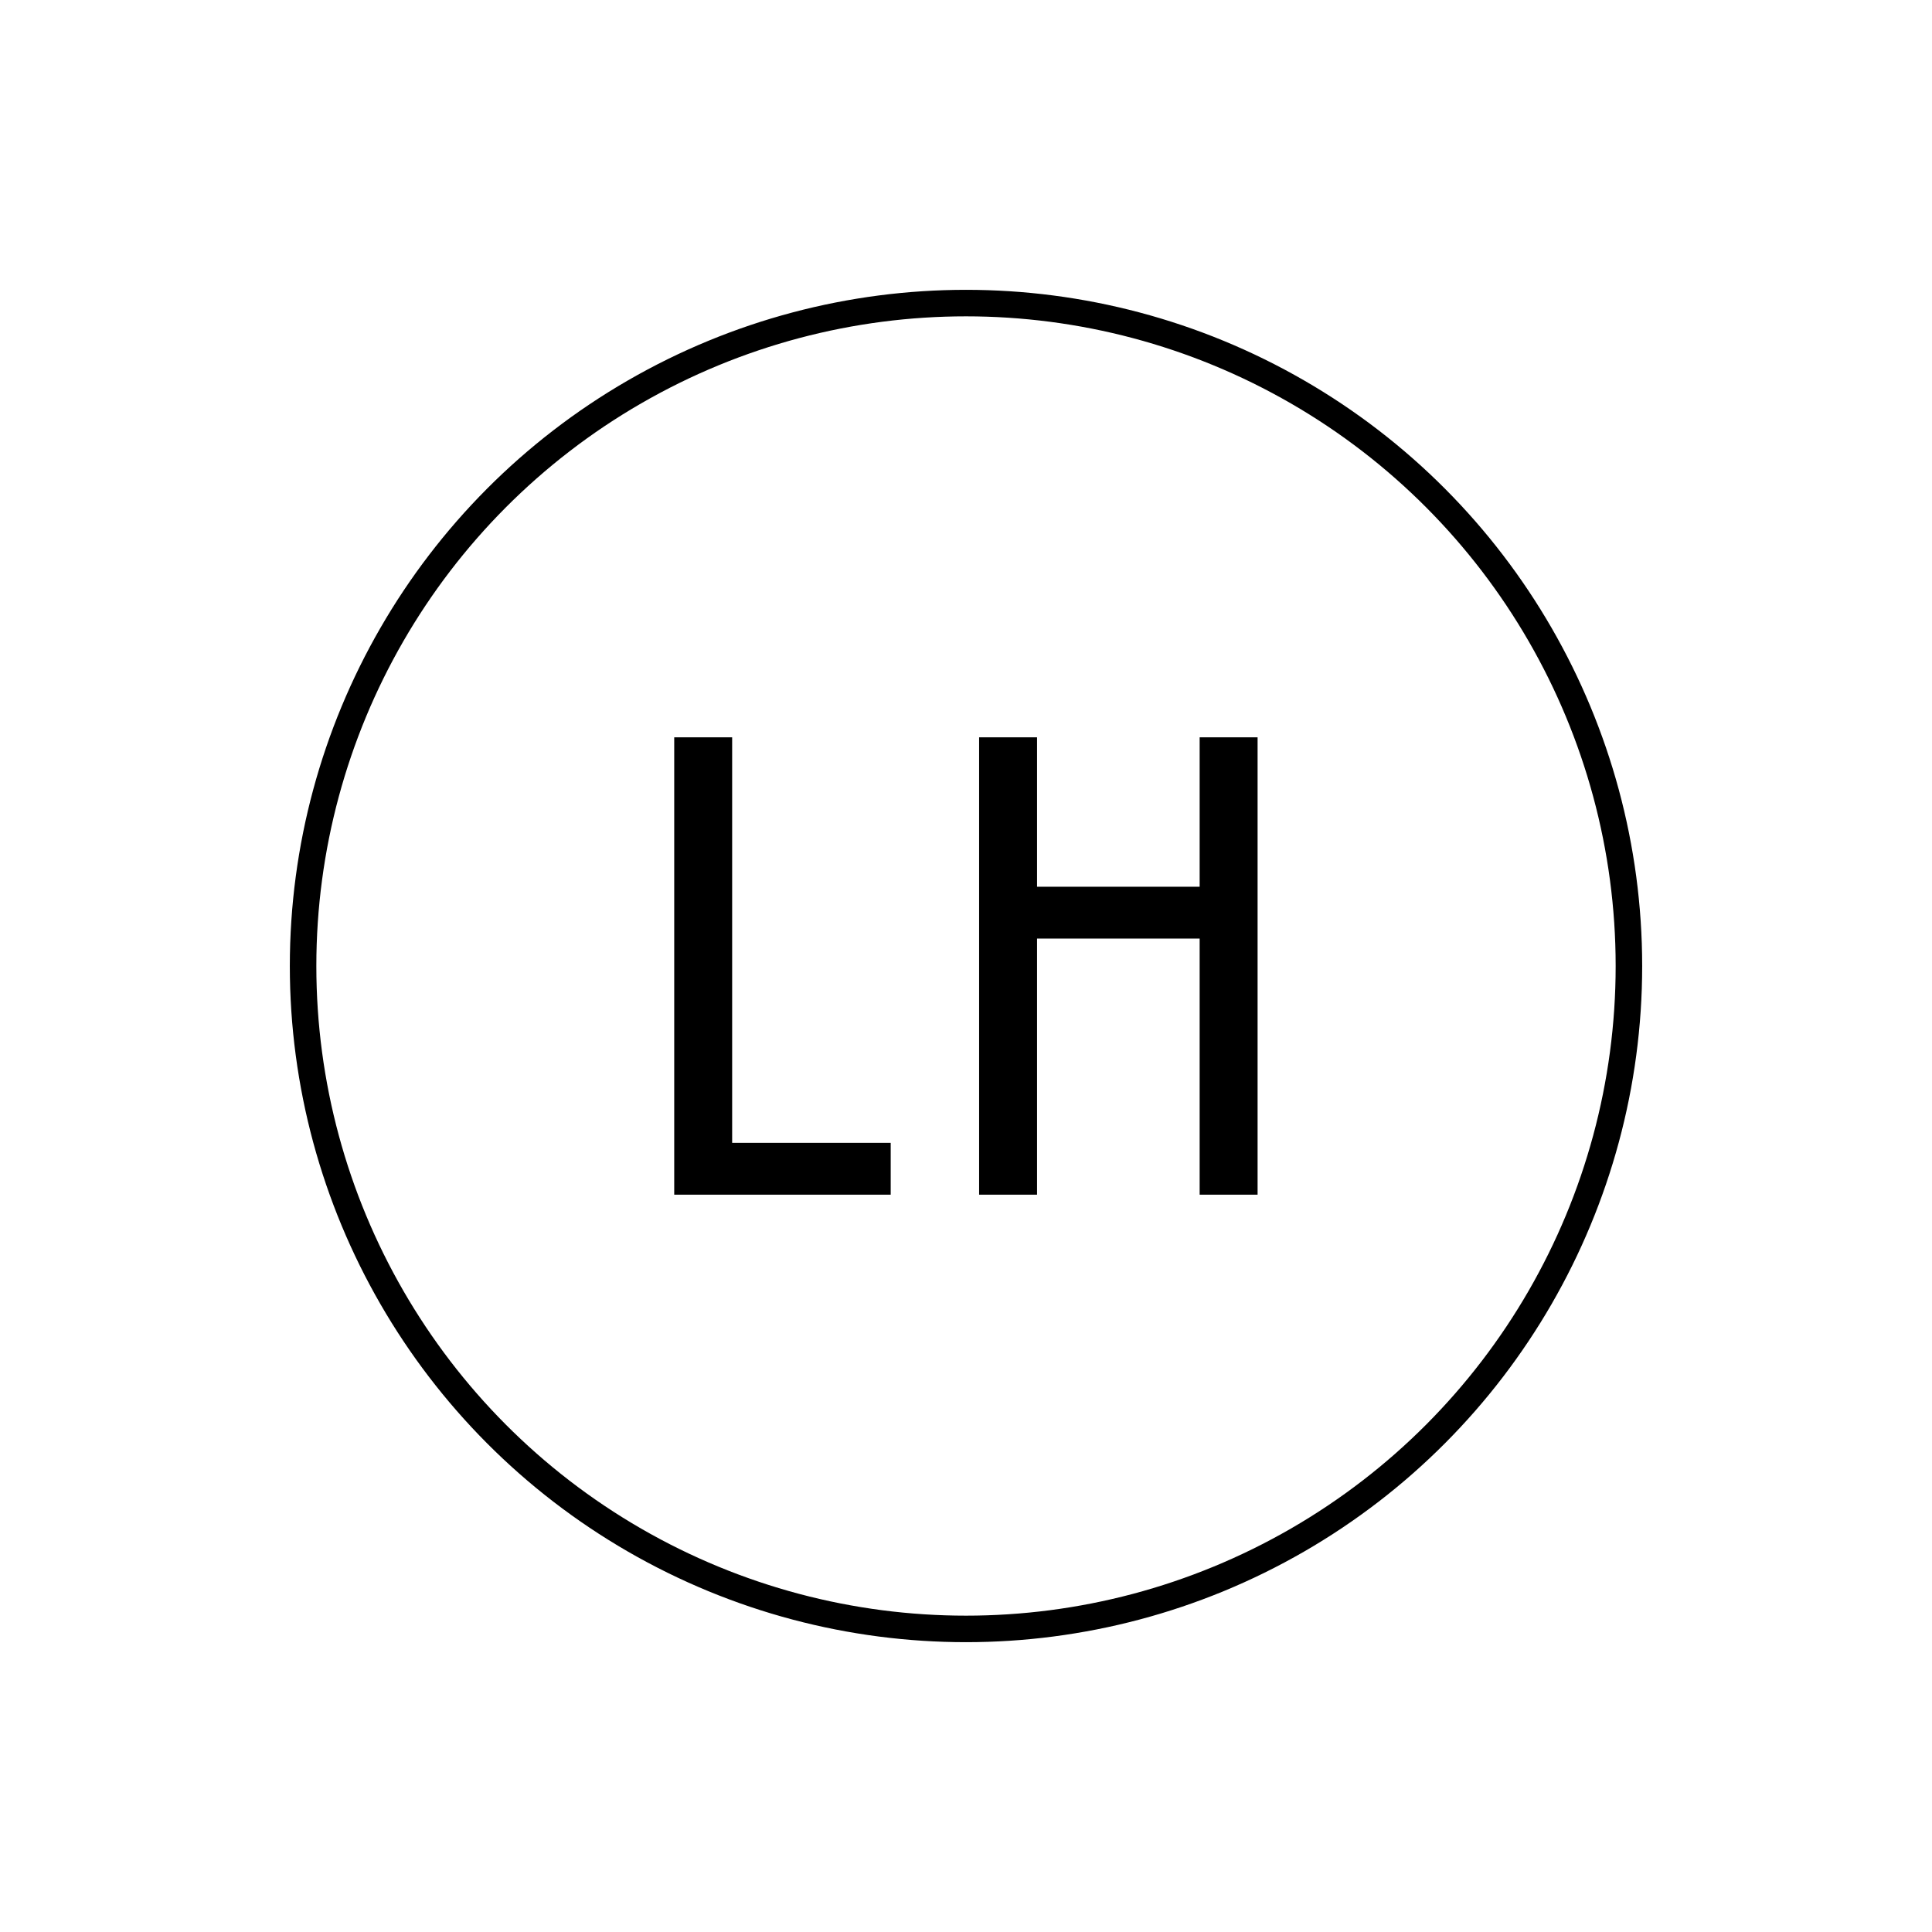
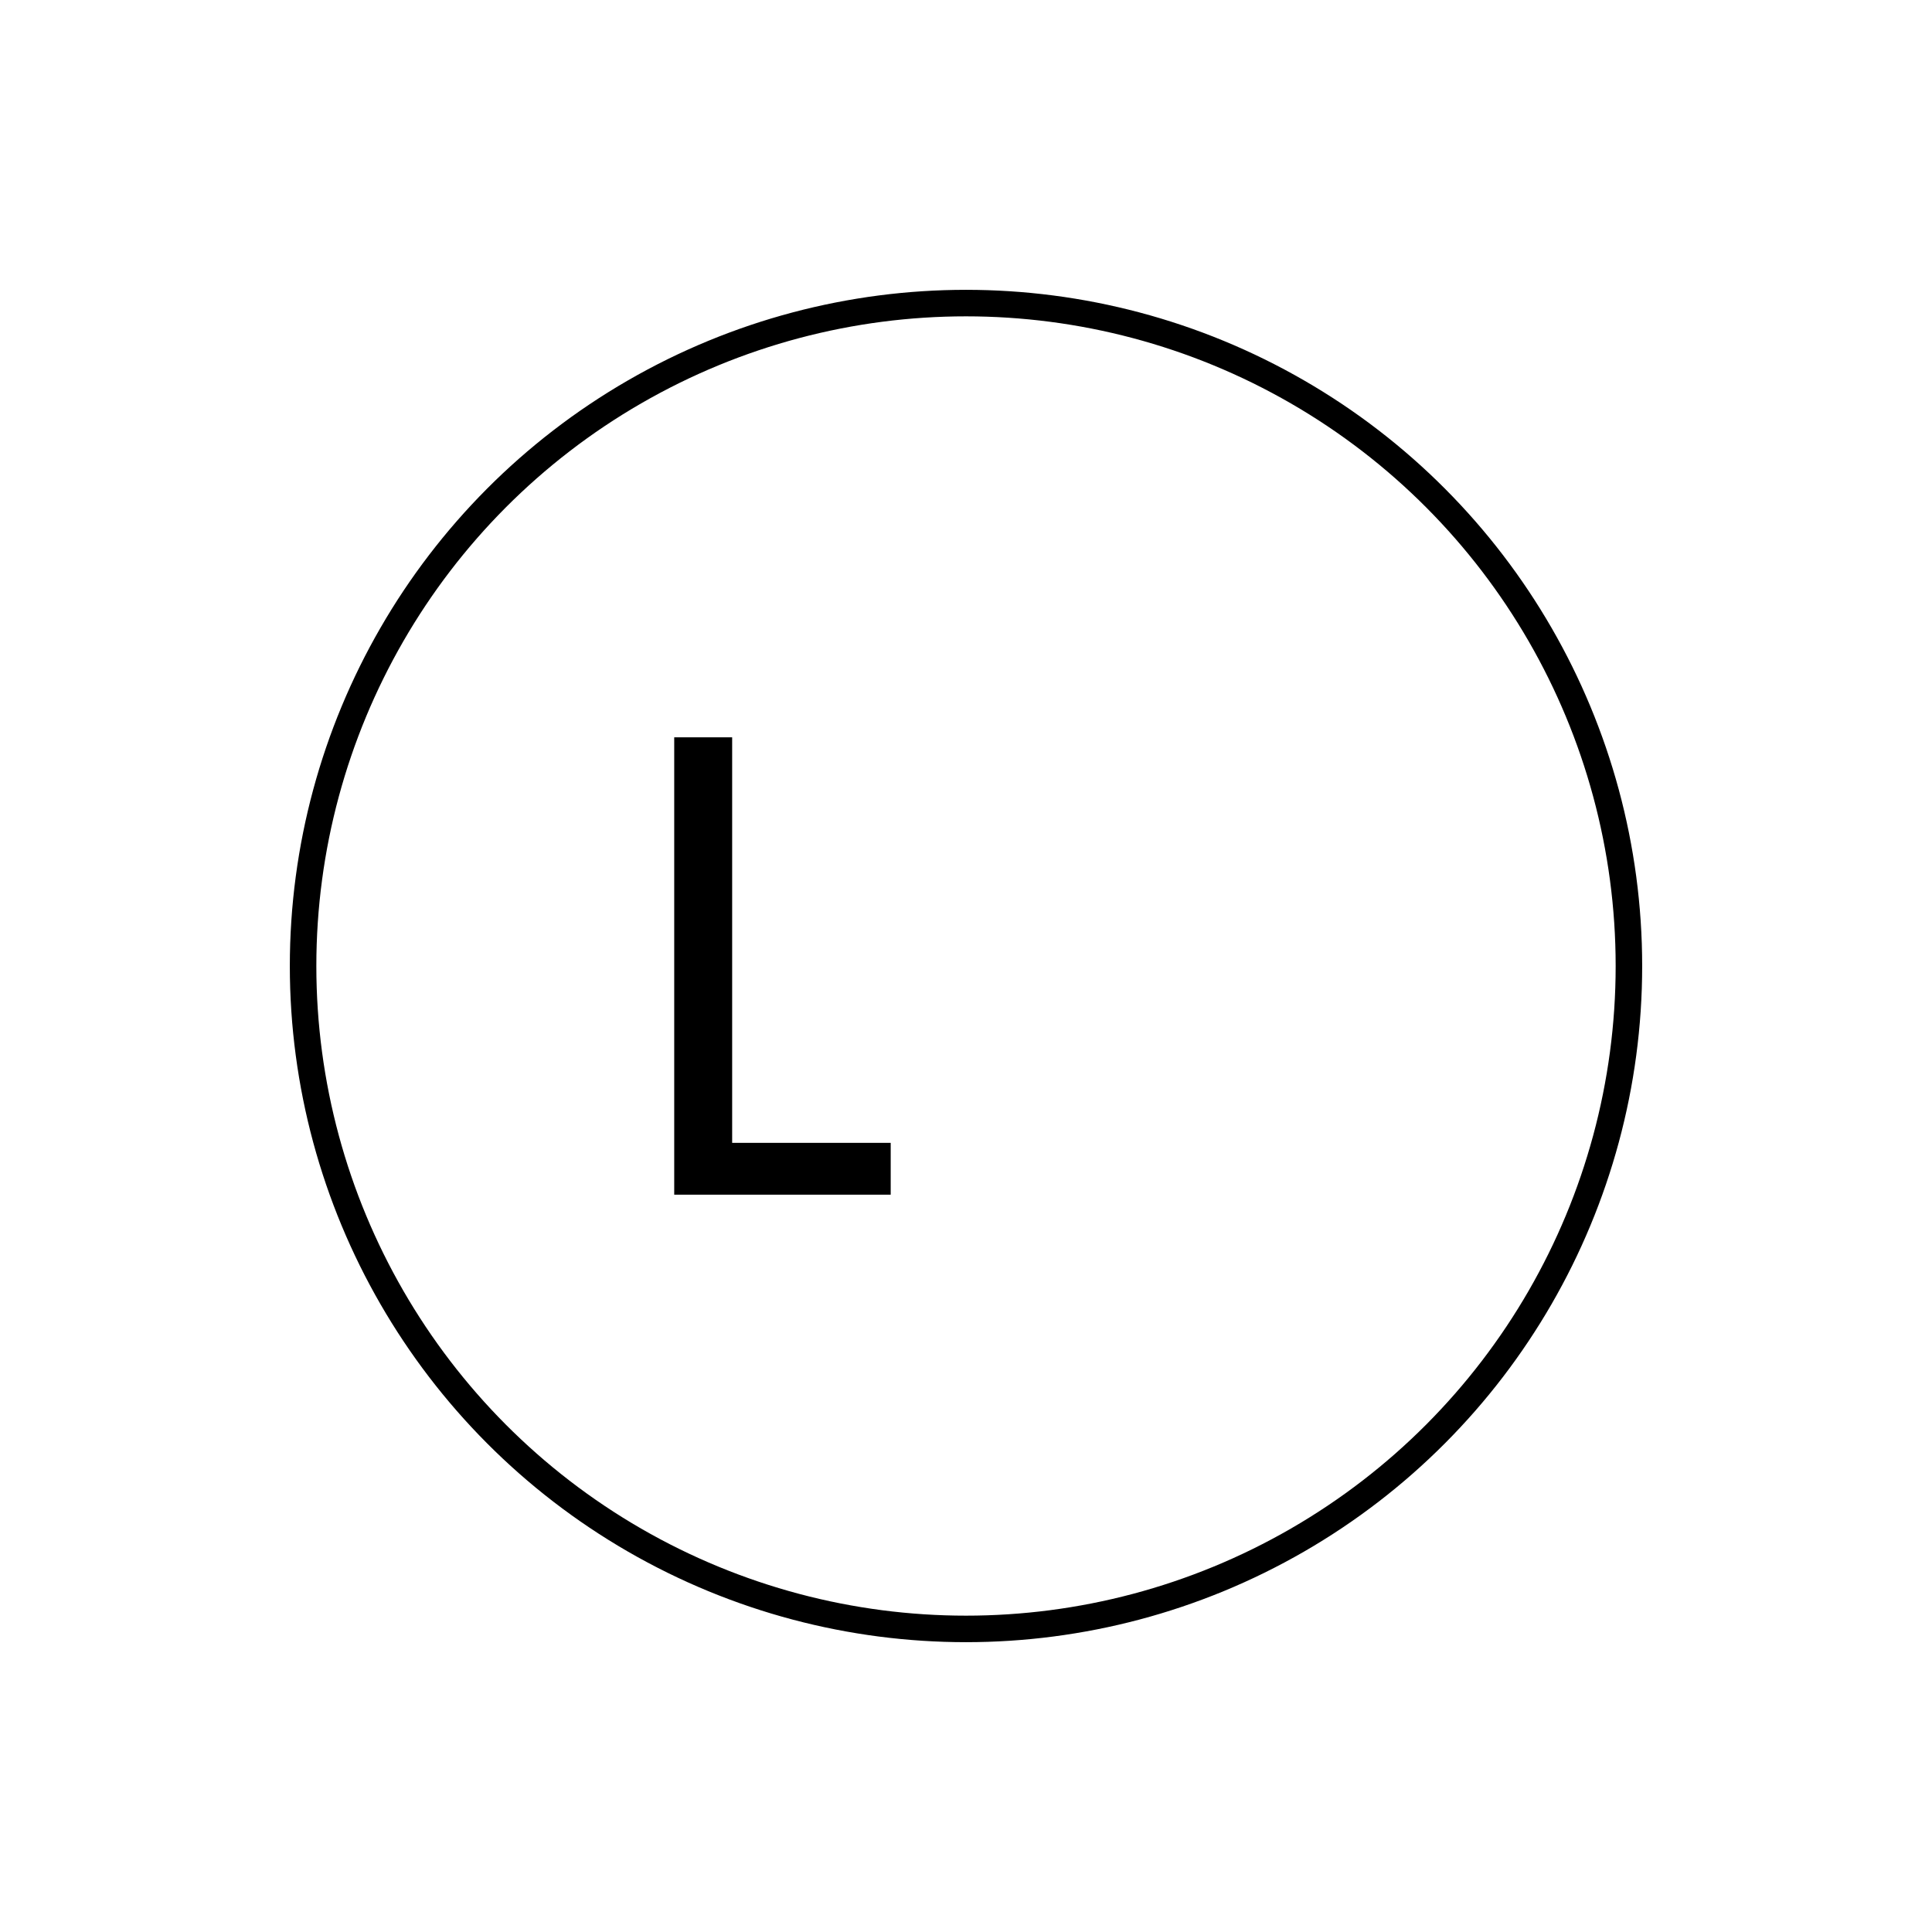
<svg xmlns="http://www.w3.org/2000/svg" data-version="2" height="800" width="800" xml:space="preserve">
  <circle transform="matrix(5.49 0 0 5.49 400 400)" paint-order="stroke" stroke-width="2" stroke="#000" fill="none" r="50" />
  <path d="M279.18 494.69V305.31h23.99v167.92h65.65v21.46Z" />
  <rect transform="matrix(1 0 0 1 324.5 400.5)" ry="0" rx="0" fill="none" y="-94.69" x="-44.82" height="189.38" width="89.64" />
-   <path d="M405.43 494.69V305.31h23.99v61.87h67.33v-61.87h23.99v189.38h-23.99V388.64h-67.33v106.05Z" />
  <rect transform="matrix(1 0 0 1 463.585 400.5)" ry="0" rx="0" fill="none" y="-94.69" x="-57.655" height="189.38" width="115.31" />
</svg>